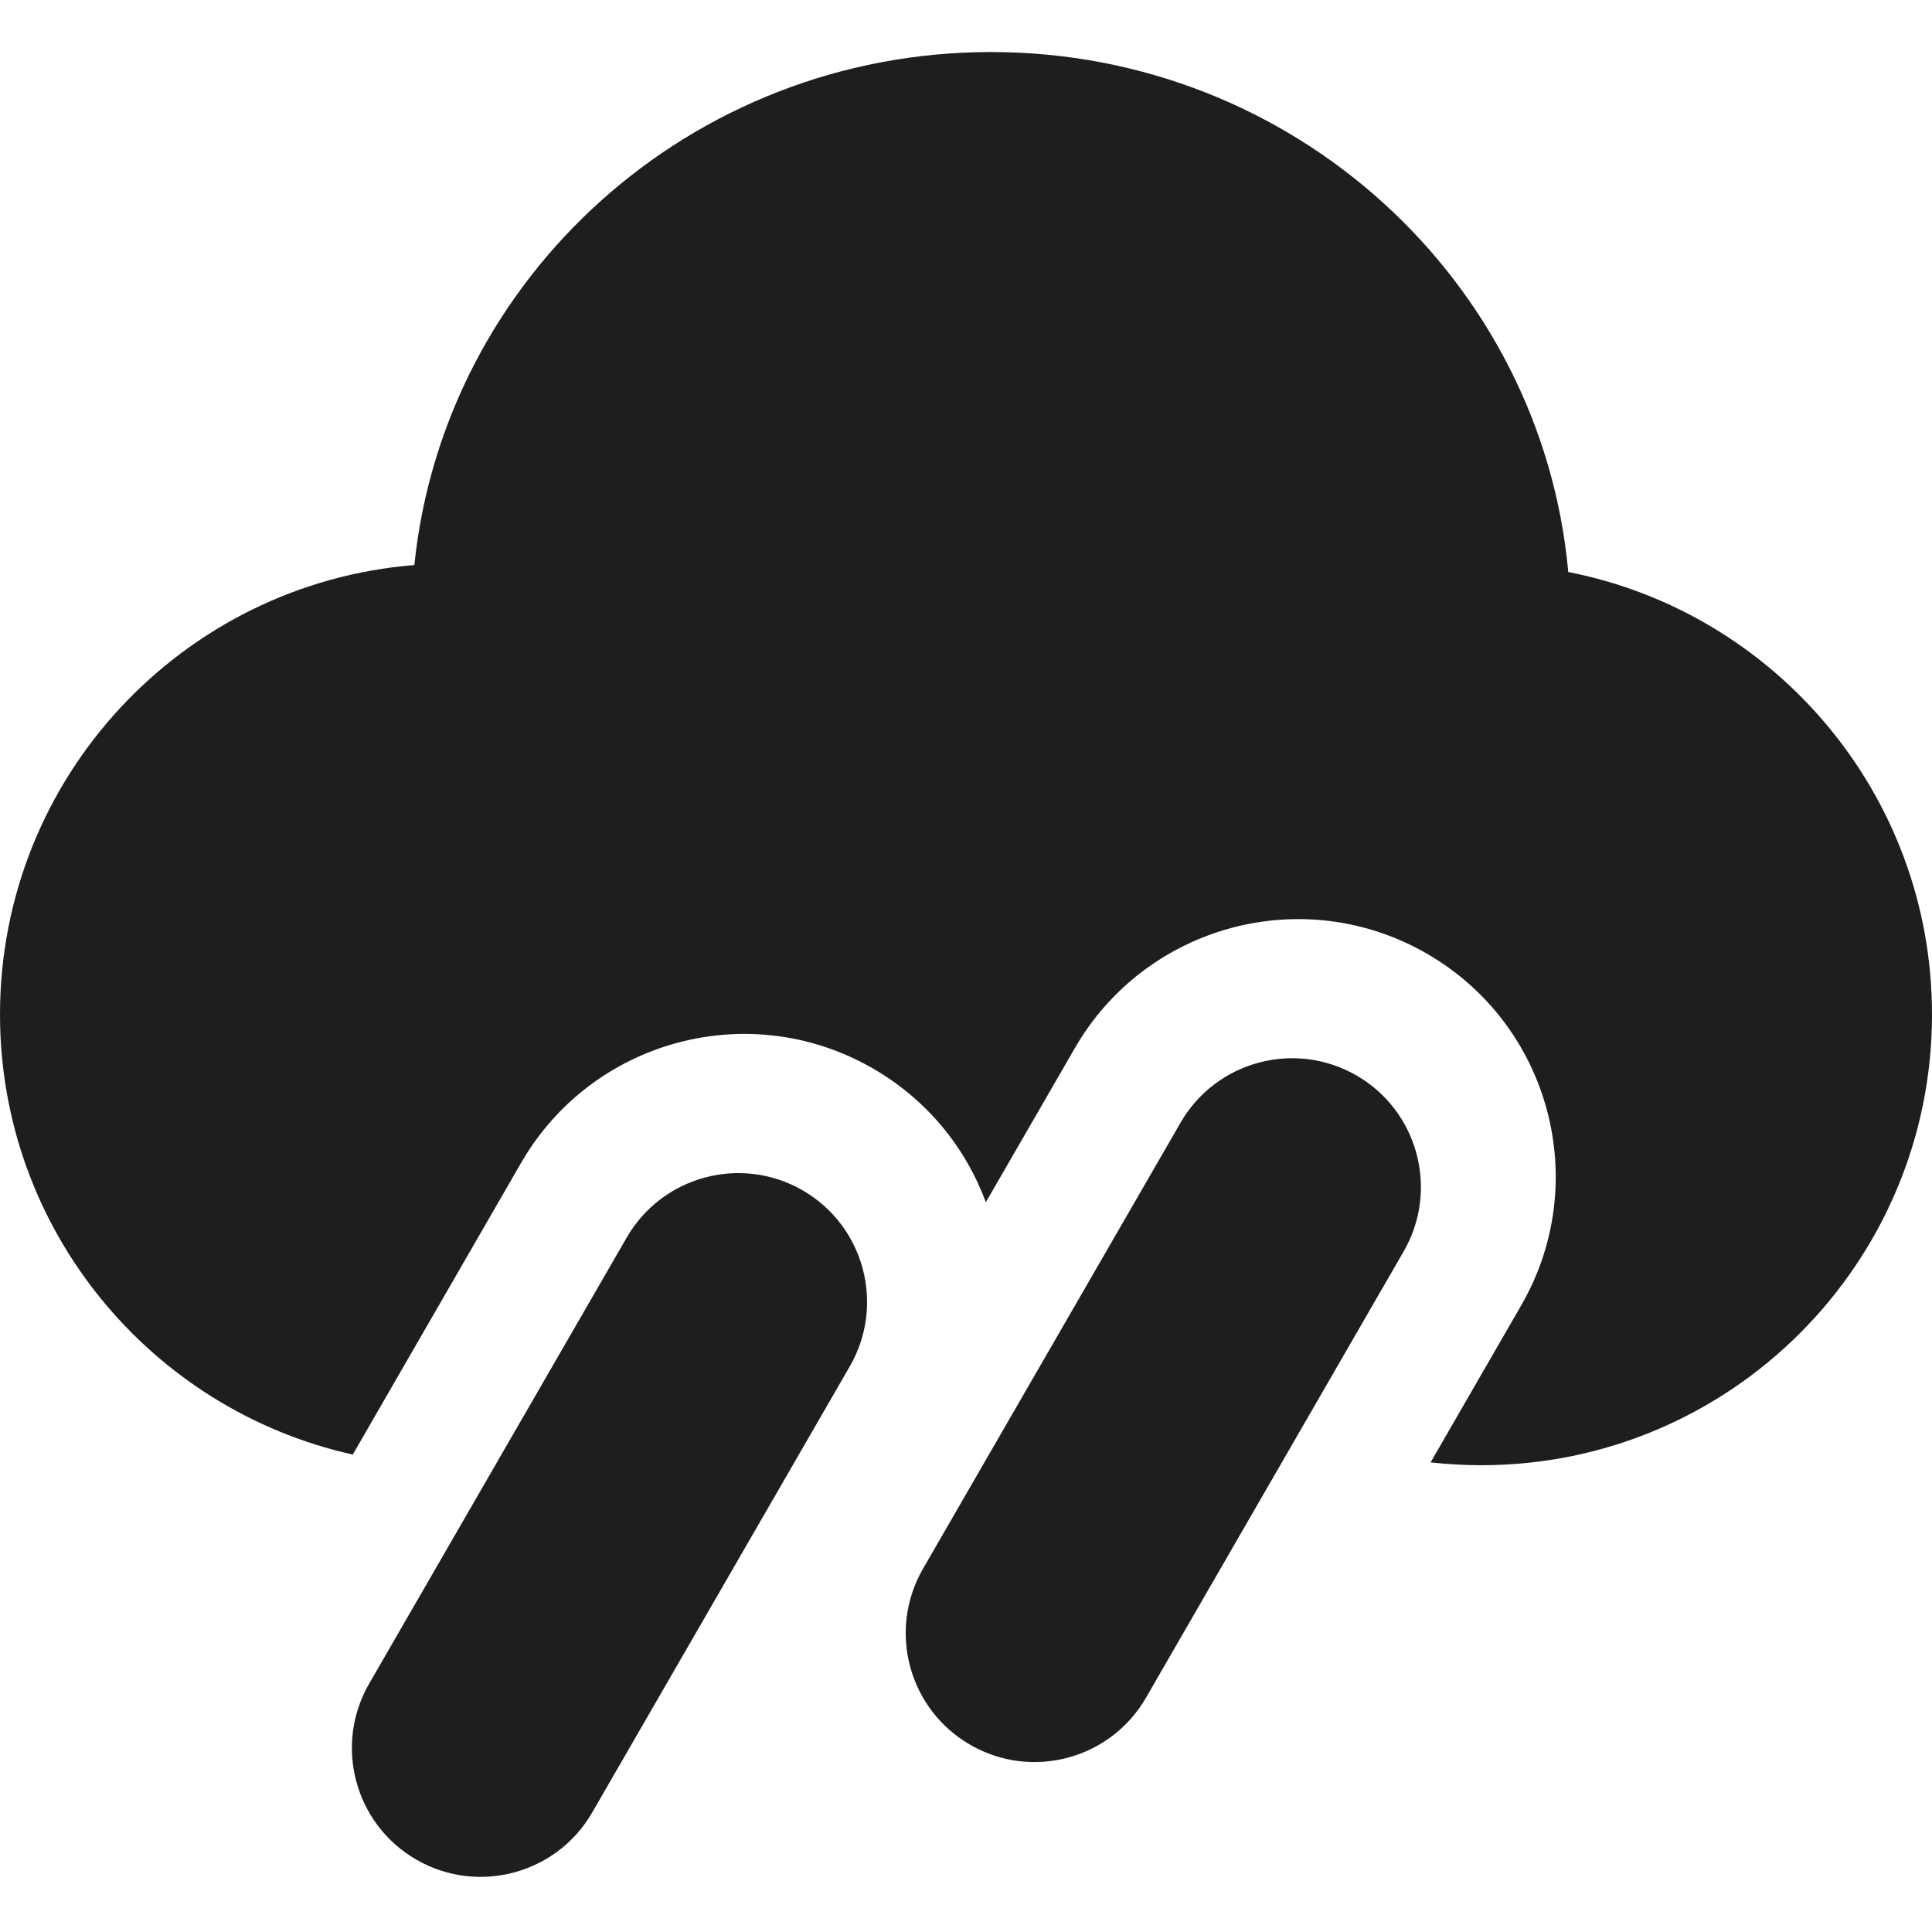
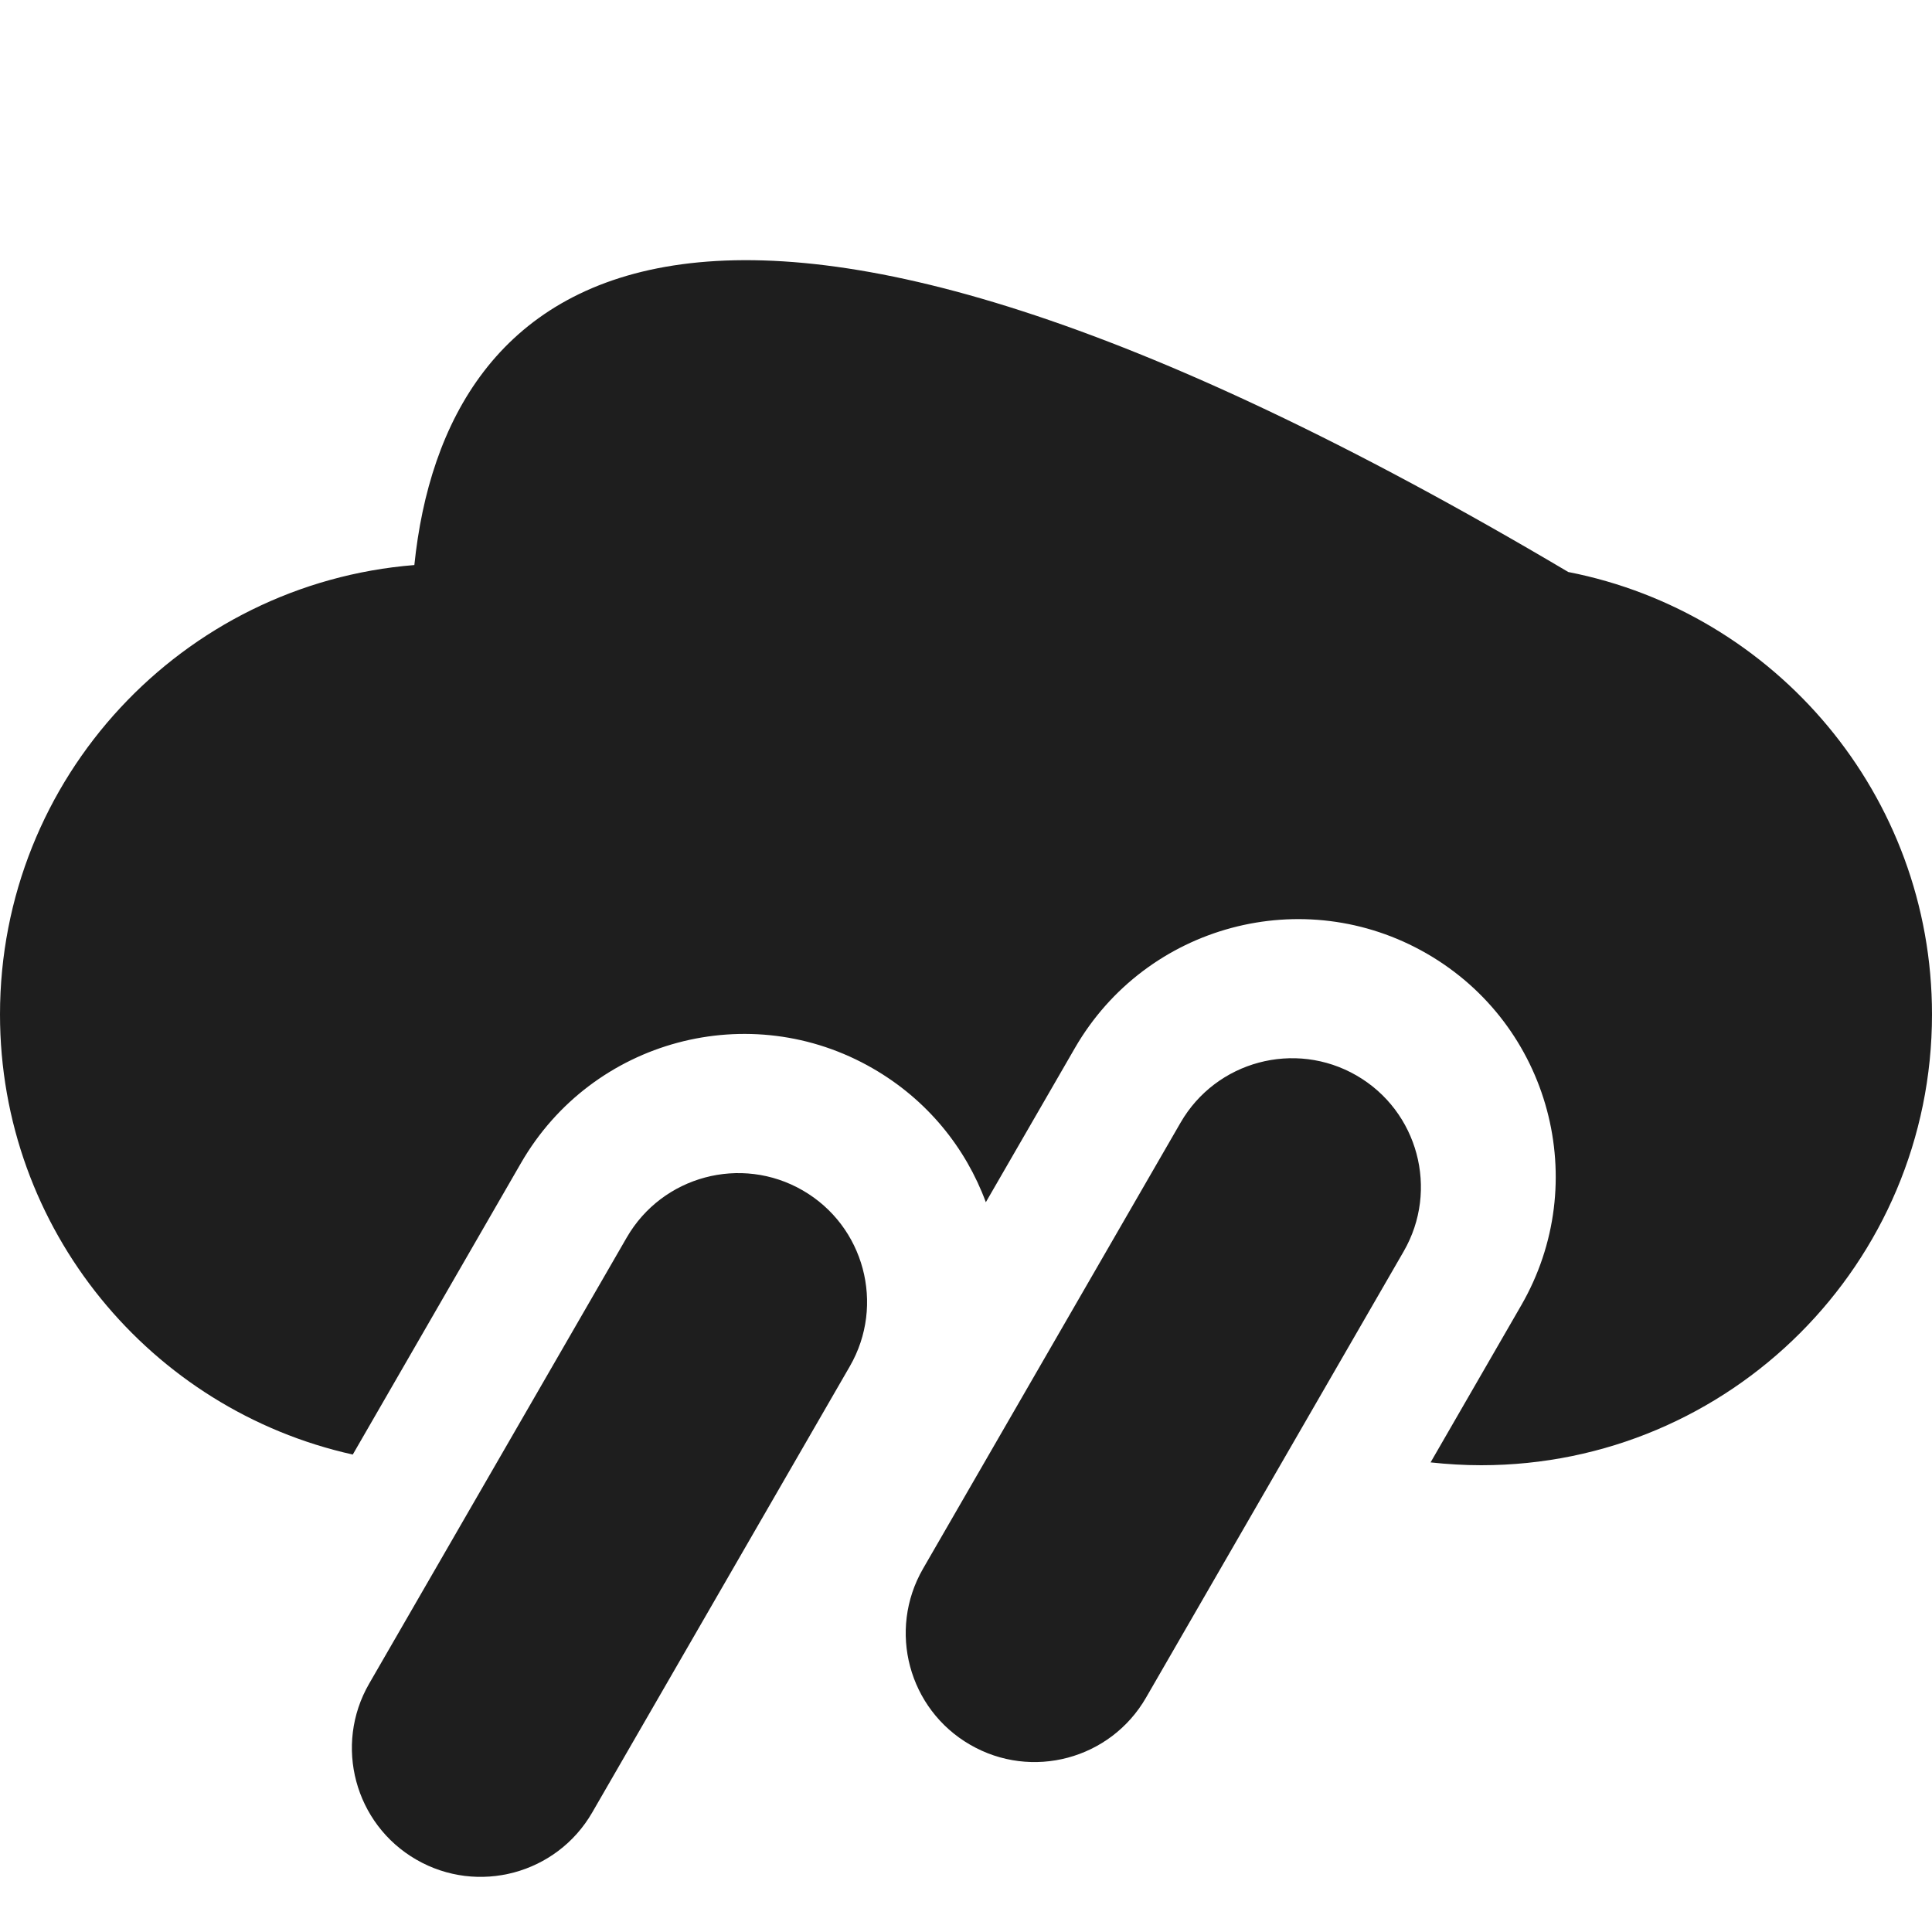
<svg xmlns="http://www.w3.org/2000/svg" width="15" height="15" viewBox="0 0 15 15" fill="none">
-   <path fill-rule="evenodd" clip-rule="evenodd" d="M7.654 9.334L8.346 8.136C8.899 7.18 10.122 6.852 11.078 7.404C12.035 7.956 12.363 9.18 11.81 10.136L11.107 11.354C11.236 11.368 11.367 11.376 11.5 11.376C13.433 11.376 15 9.809 15 7.876C15 6.174 13.785 4.756 12.176 4.441C11.97 2.178 10.042 0.404 7.694 0.404C5.364 0.404 3.448 2.15 3.217 4.387C1.417 4.531 0 6.038 0 7.876C0 9.547 1.172 10.945 2.739 11.293L4.046 9.028C4.599 8.071 5.822 7.743 6.778 8.296C7.199 8.539 7.498 8.911 7.654 9.334ZM6.232 9.242C6.71 9.518 6.874 10.13 6.598 10.608L4.598 14.072C4.322 14.55 3.71 14.714 3.232 14.438C2.754 14.162 2.59 13.55 2.866 13.072L4.866 9.608C5.142 9.13 5.754 8.966 6.232 9.242ZM10.898 9.716C11.174 9.238 11.01 8.626 10.532 8.35C10.054 8.074 9.442 8.238 9.166 8.716L7.166 12.18C6.89 12.659 7.054 13.27 7.532 13.546C8.01 13.823 8.622 13.659 8.898 13.18L10.898 9.716Z" fill="#1E1E1E" />
+   <path fill-rule="evenodd" clip-rule="evenodd" d="M7.654 9.334L8.346 8.136C8.899 7.18 10.122 6.852 11.078 7.404C12.035 7.956 12.363 9.18 11.81 10.136L11.107 11.354C11.236 11.368 11.367 11.376 11.5 11.376C13.433 11.376 15 9.809 15 7.876C15 6.174 13.785 4.756 12.176 4.441C5.364 0.404 3.448 2.15 3.217 4.387C1.417 4.531 0 6.038 0 7.876C0 9.547 1.172 10.945 2.739 11.293L4.046 9.028C4.599 8.071 5.822 7.743 6.778 8.296C7.199 8.539 7.498 8.911 7.654 9.334ZM6.232 9.242C6.71 9.518 6.874 10.13 6.598 10.608L4.598 14.072C4.322 14.55 3.71 14.714 3.232 14.438C2.754 14.162 2.59 13.55 2.866 13.072L4.866 9.608C5.142 9.13 5.754 8.966 6.232 9.242ZM10.898 9.716C11.174 9.238 11.01 8.626 10.532 8.35C10.054 8.074 9.442 8.238 9.166 8.716L7.166 12.18C6.89 12.659 7.054 13.27 7.532 13.546C8.01 13.823 8.622 13.659 8.898 13.18L10.898 9.716Z" fill="#1E1E1E" />
</svg>